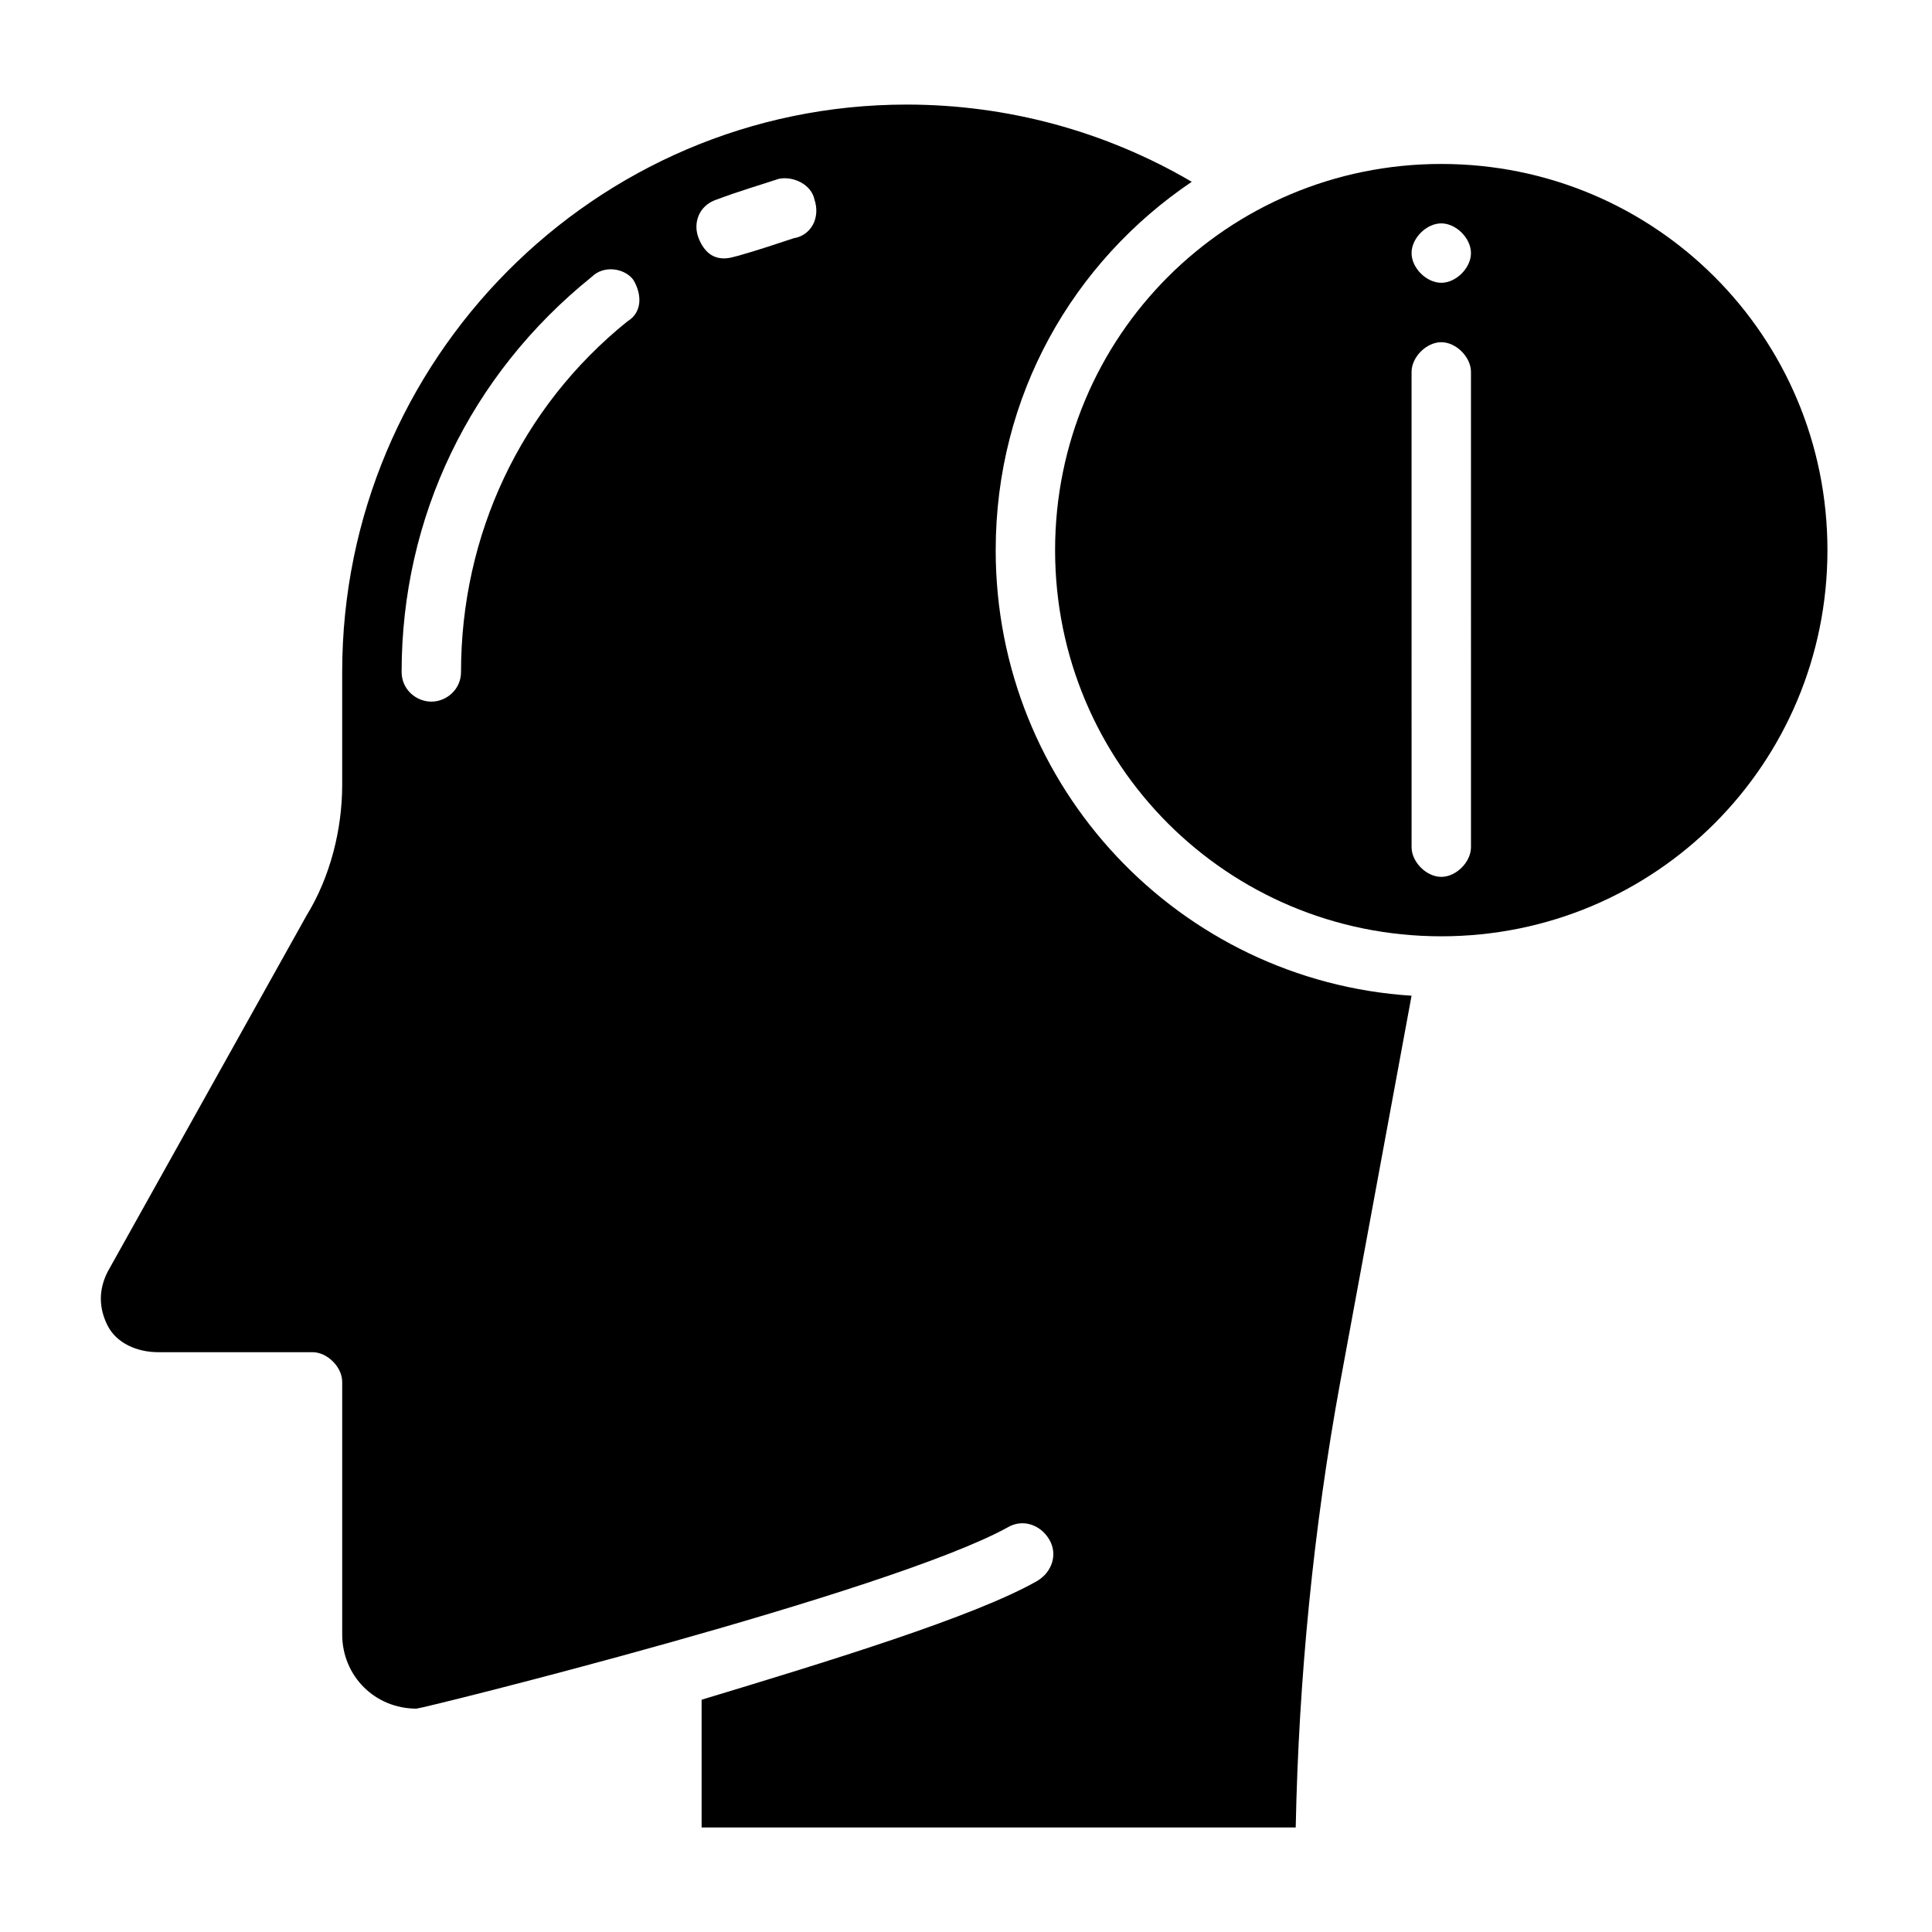
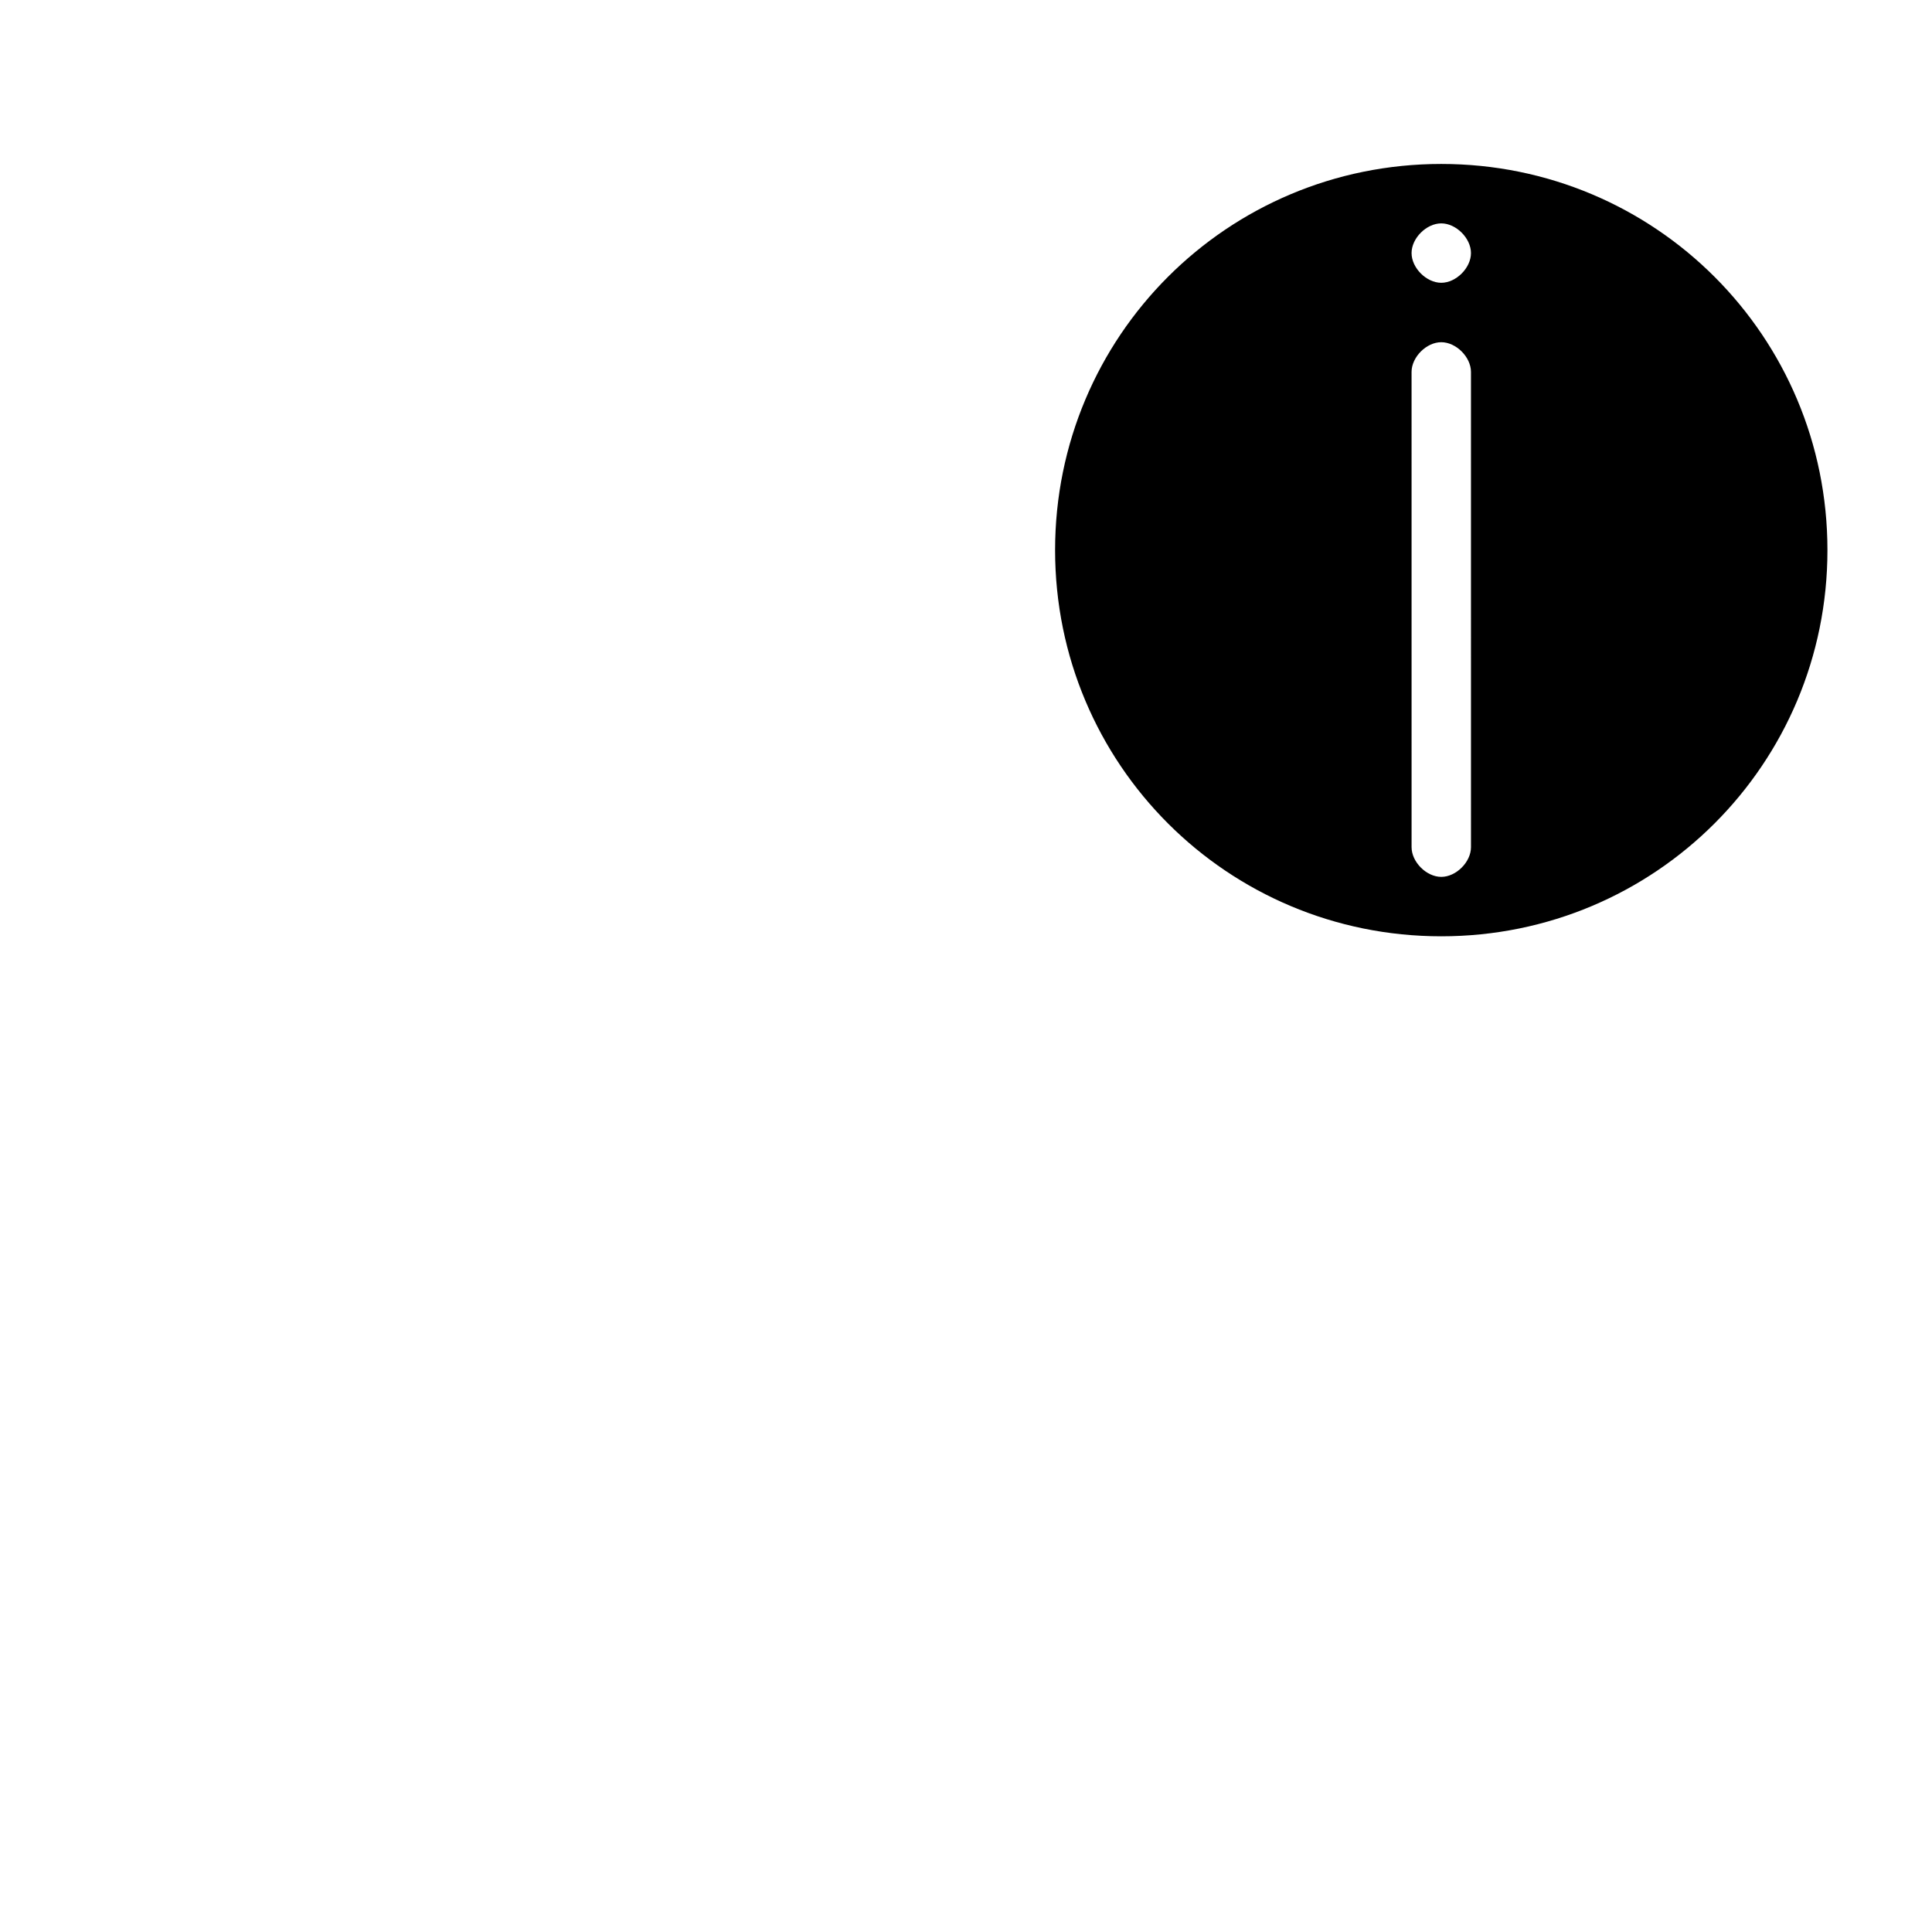
<svg xmlns="http://www.w3.org/2000/svg" fill="#000000" width="800px" height="800px" version="1.1" viewBox="144 144 512 512">
  <g>
    <path d="m525.95 187.45c-56.68 0-102.34 45.656-102.34 102.34 0 56.68 45.656 102.34 102.34 102.34 56.68 0 102.34-45.656 102.34-102.34 0.004-56.676-45.656-102.34-102.34-102.34zm7.875 181.06c0 3.938-3.938 7.871-7.871 7.871-3.938 0-7.871-3.938-7.871-7.871l-0.004-125.95c0-3.938 3.938-7.871 7.871-7.871 3.938 0 7.871 3.938 7.871 7.871zm-7.875-149.57c-3.938 0-7.871-3.938-7.871-7.871 0-3.938 3.938-7.871 7.871-7.871 3.938 0 7.871 3.938 7.871 7.871 0.004 3.938-3.934 7.871-7.871 7.871z" />
-     <path d="m407.87 289.79c0-40.934 20.469-76.359 51.957-97.613-22.832-13.383-48.809-20.465-75.574-20.465-82.656 0-149.57 67.699-149.57 150.36v29.914c0 11.809-3.148 24.402-9.445 34.637l-52.742 94.465c-2.363 4.723-2.363 9.445 0 14.168 2.363 4.723 7.871 7.086 13.383 7.086h40.934c3.938 0 7.871 3.938 7.871 7.871v66.914c0 11.02 8.66 19.68 19.68 19.68 1.574 0 125.16-30.699 156.65-48.02 3.938-2.363 8.66-0.789 11.02 3.148 2.363 3.938 0.789 8.66-3.148 11.02-16.531 9.445-55.105 21.254-88.953 31.488l0.004 33.852h157.44c0.789-39.359 4.723-79.508 11.809-118.08l18.891-102.34c-61.402-3.938-110.21-55.105-110.21-118.08zm-97.613-60.613c-28.34 22.828-44.082 56.68-44.082 92.891 0 4.723-3.938 7.871-7.871 7.871-3.938 0-7.871-3.148-7.871-7.871 0-40.934 18.105-78.719 50.383-104.7 3.148-3.148 8.66-2.363 11.02 0.789 2.359 3.934 2.359 8.656-1.578 11.02zm44.082-22.043c-4.723 1.574-9.445 3.148-14.957 4.723-0.789 0-7.086 3.148-10.234-4.723-1.574-3.938 0-8.66 4.723-10.234 6.297-2.363 11.809-3.938 16.531-5.512 3.938-0.789 8.66 1.574 9.445 5.512 1.578 4.727-0.785 9.449-5.508 10.234z" />
  </g>
</svg>